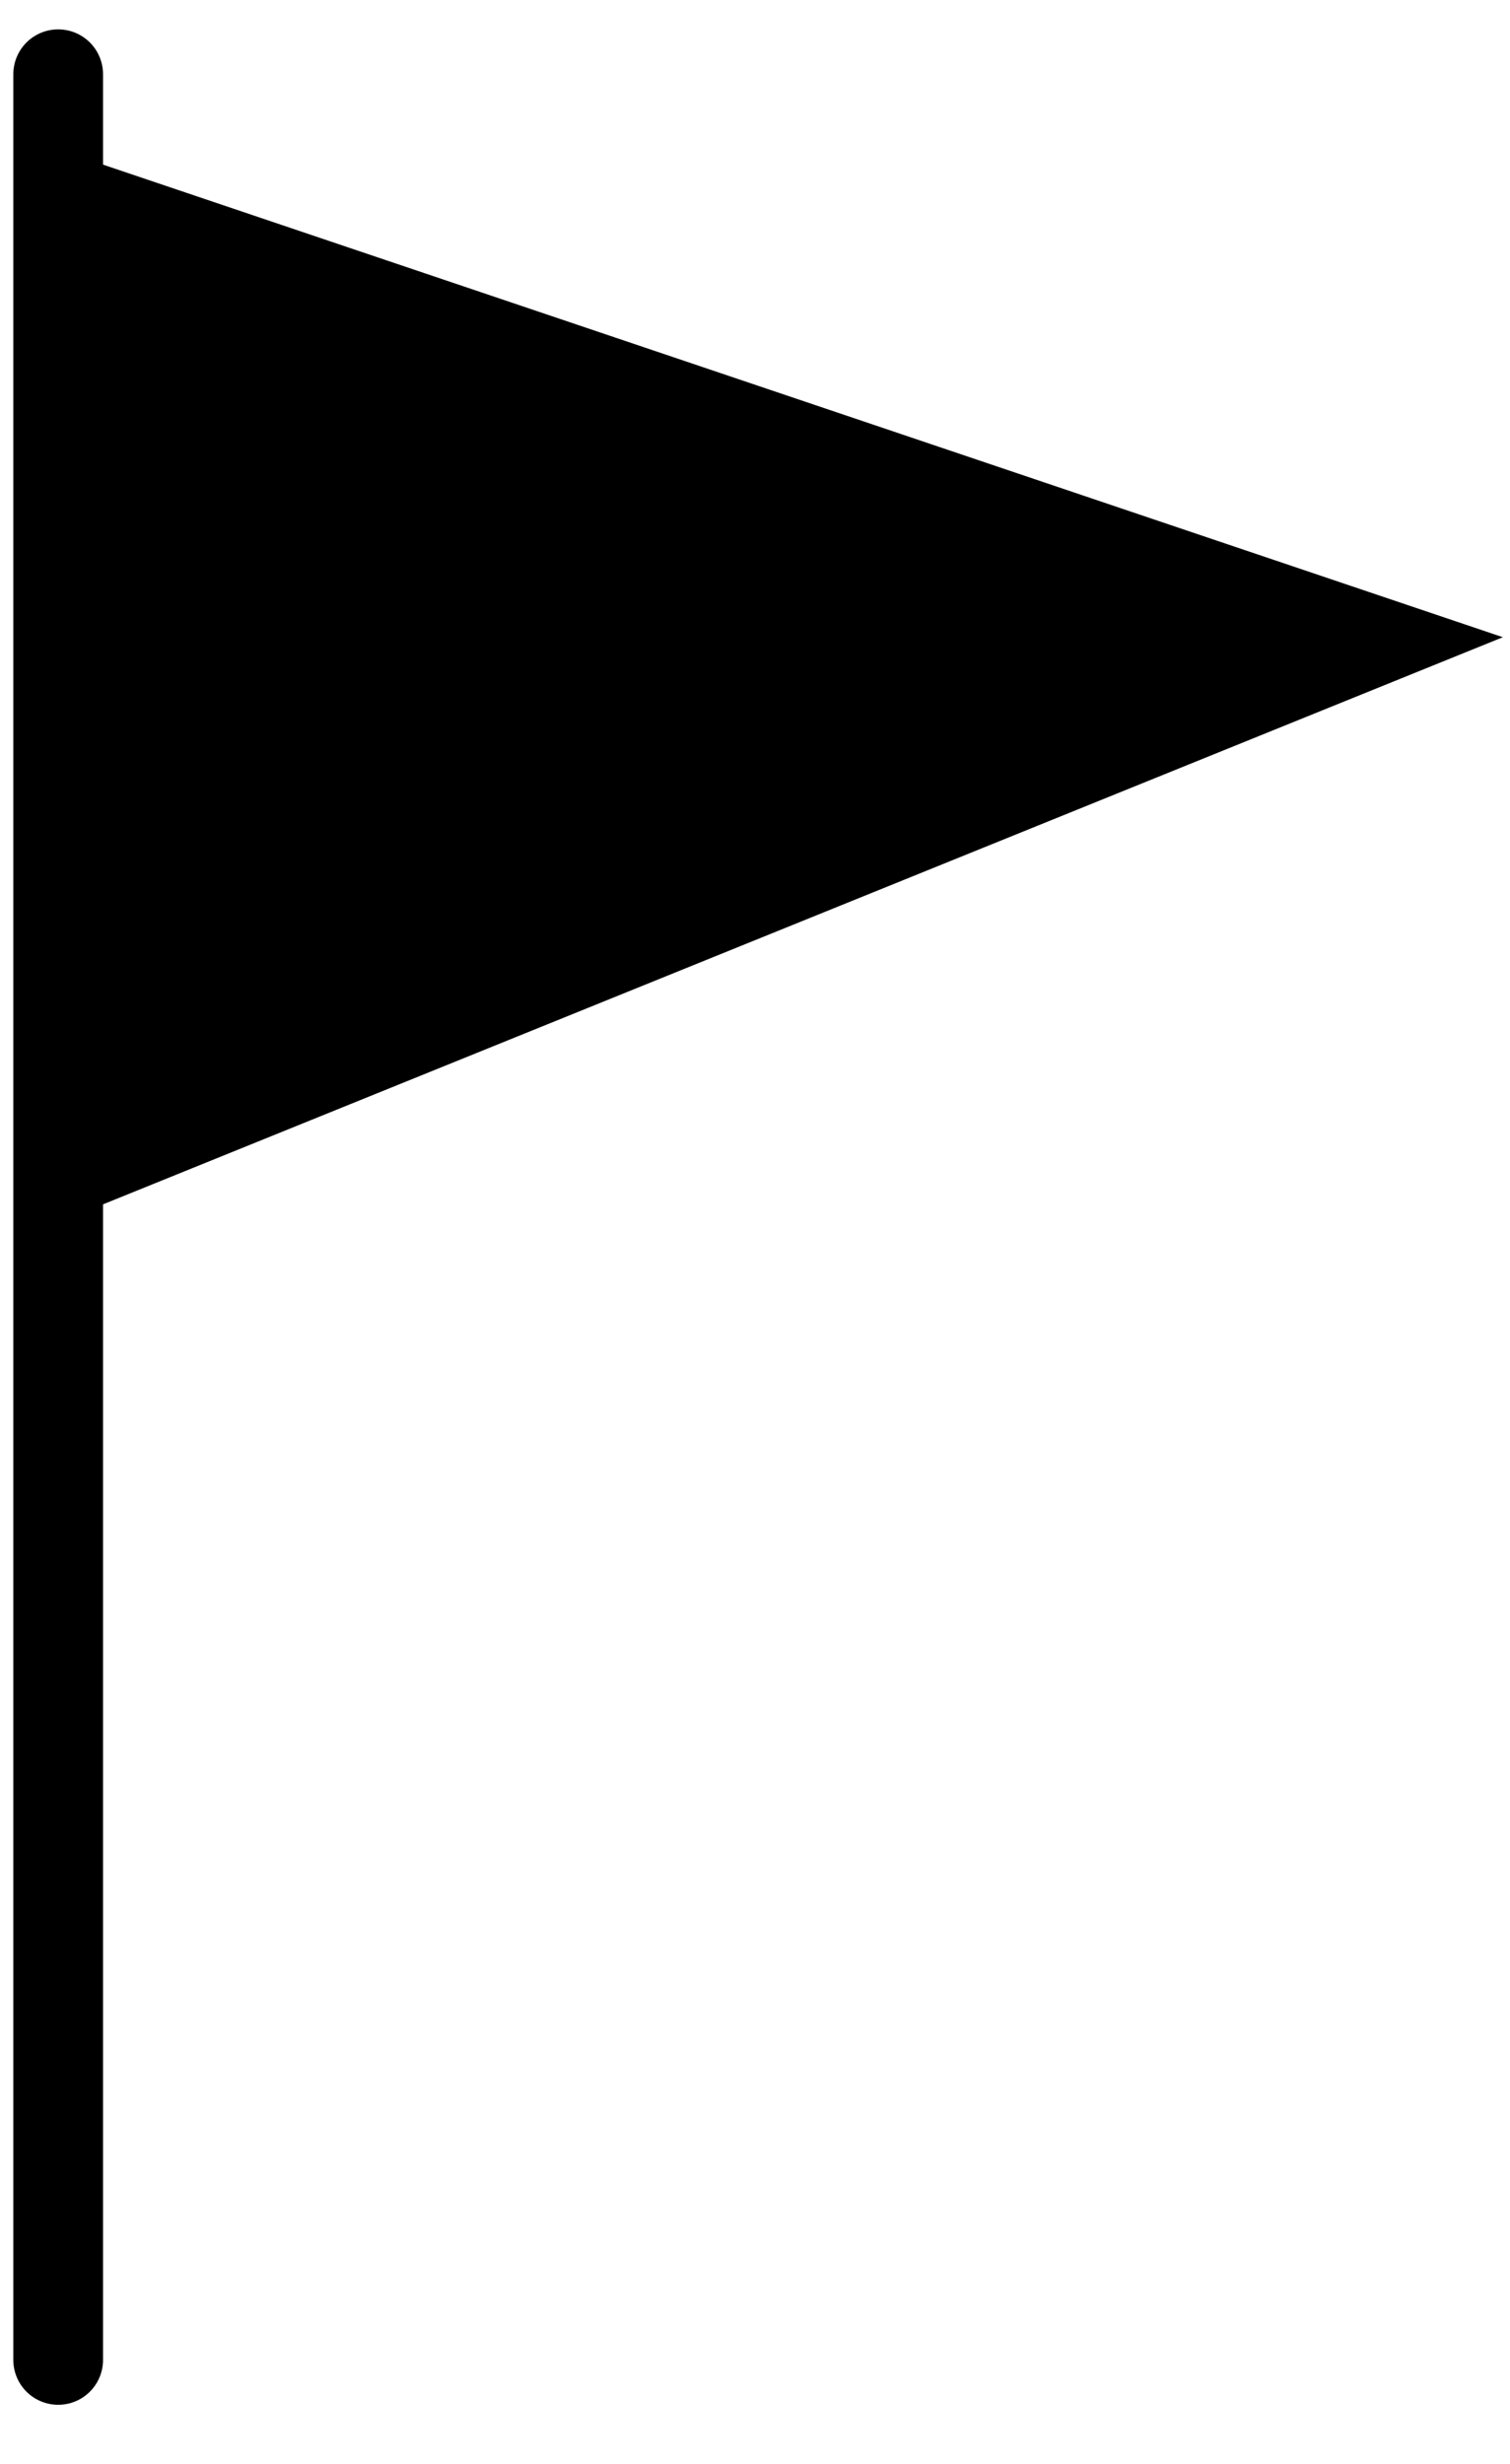
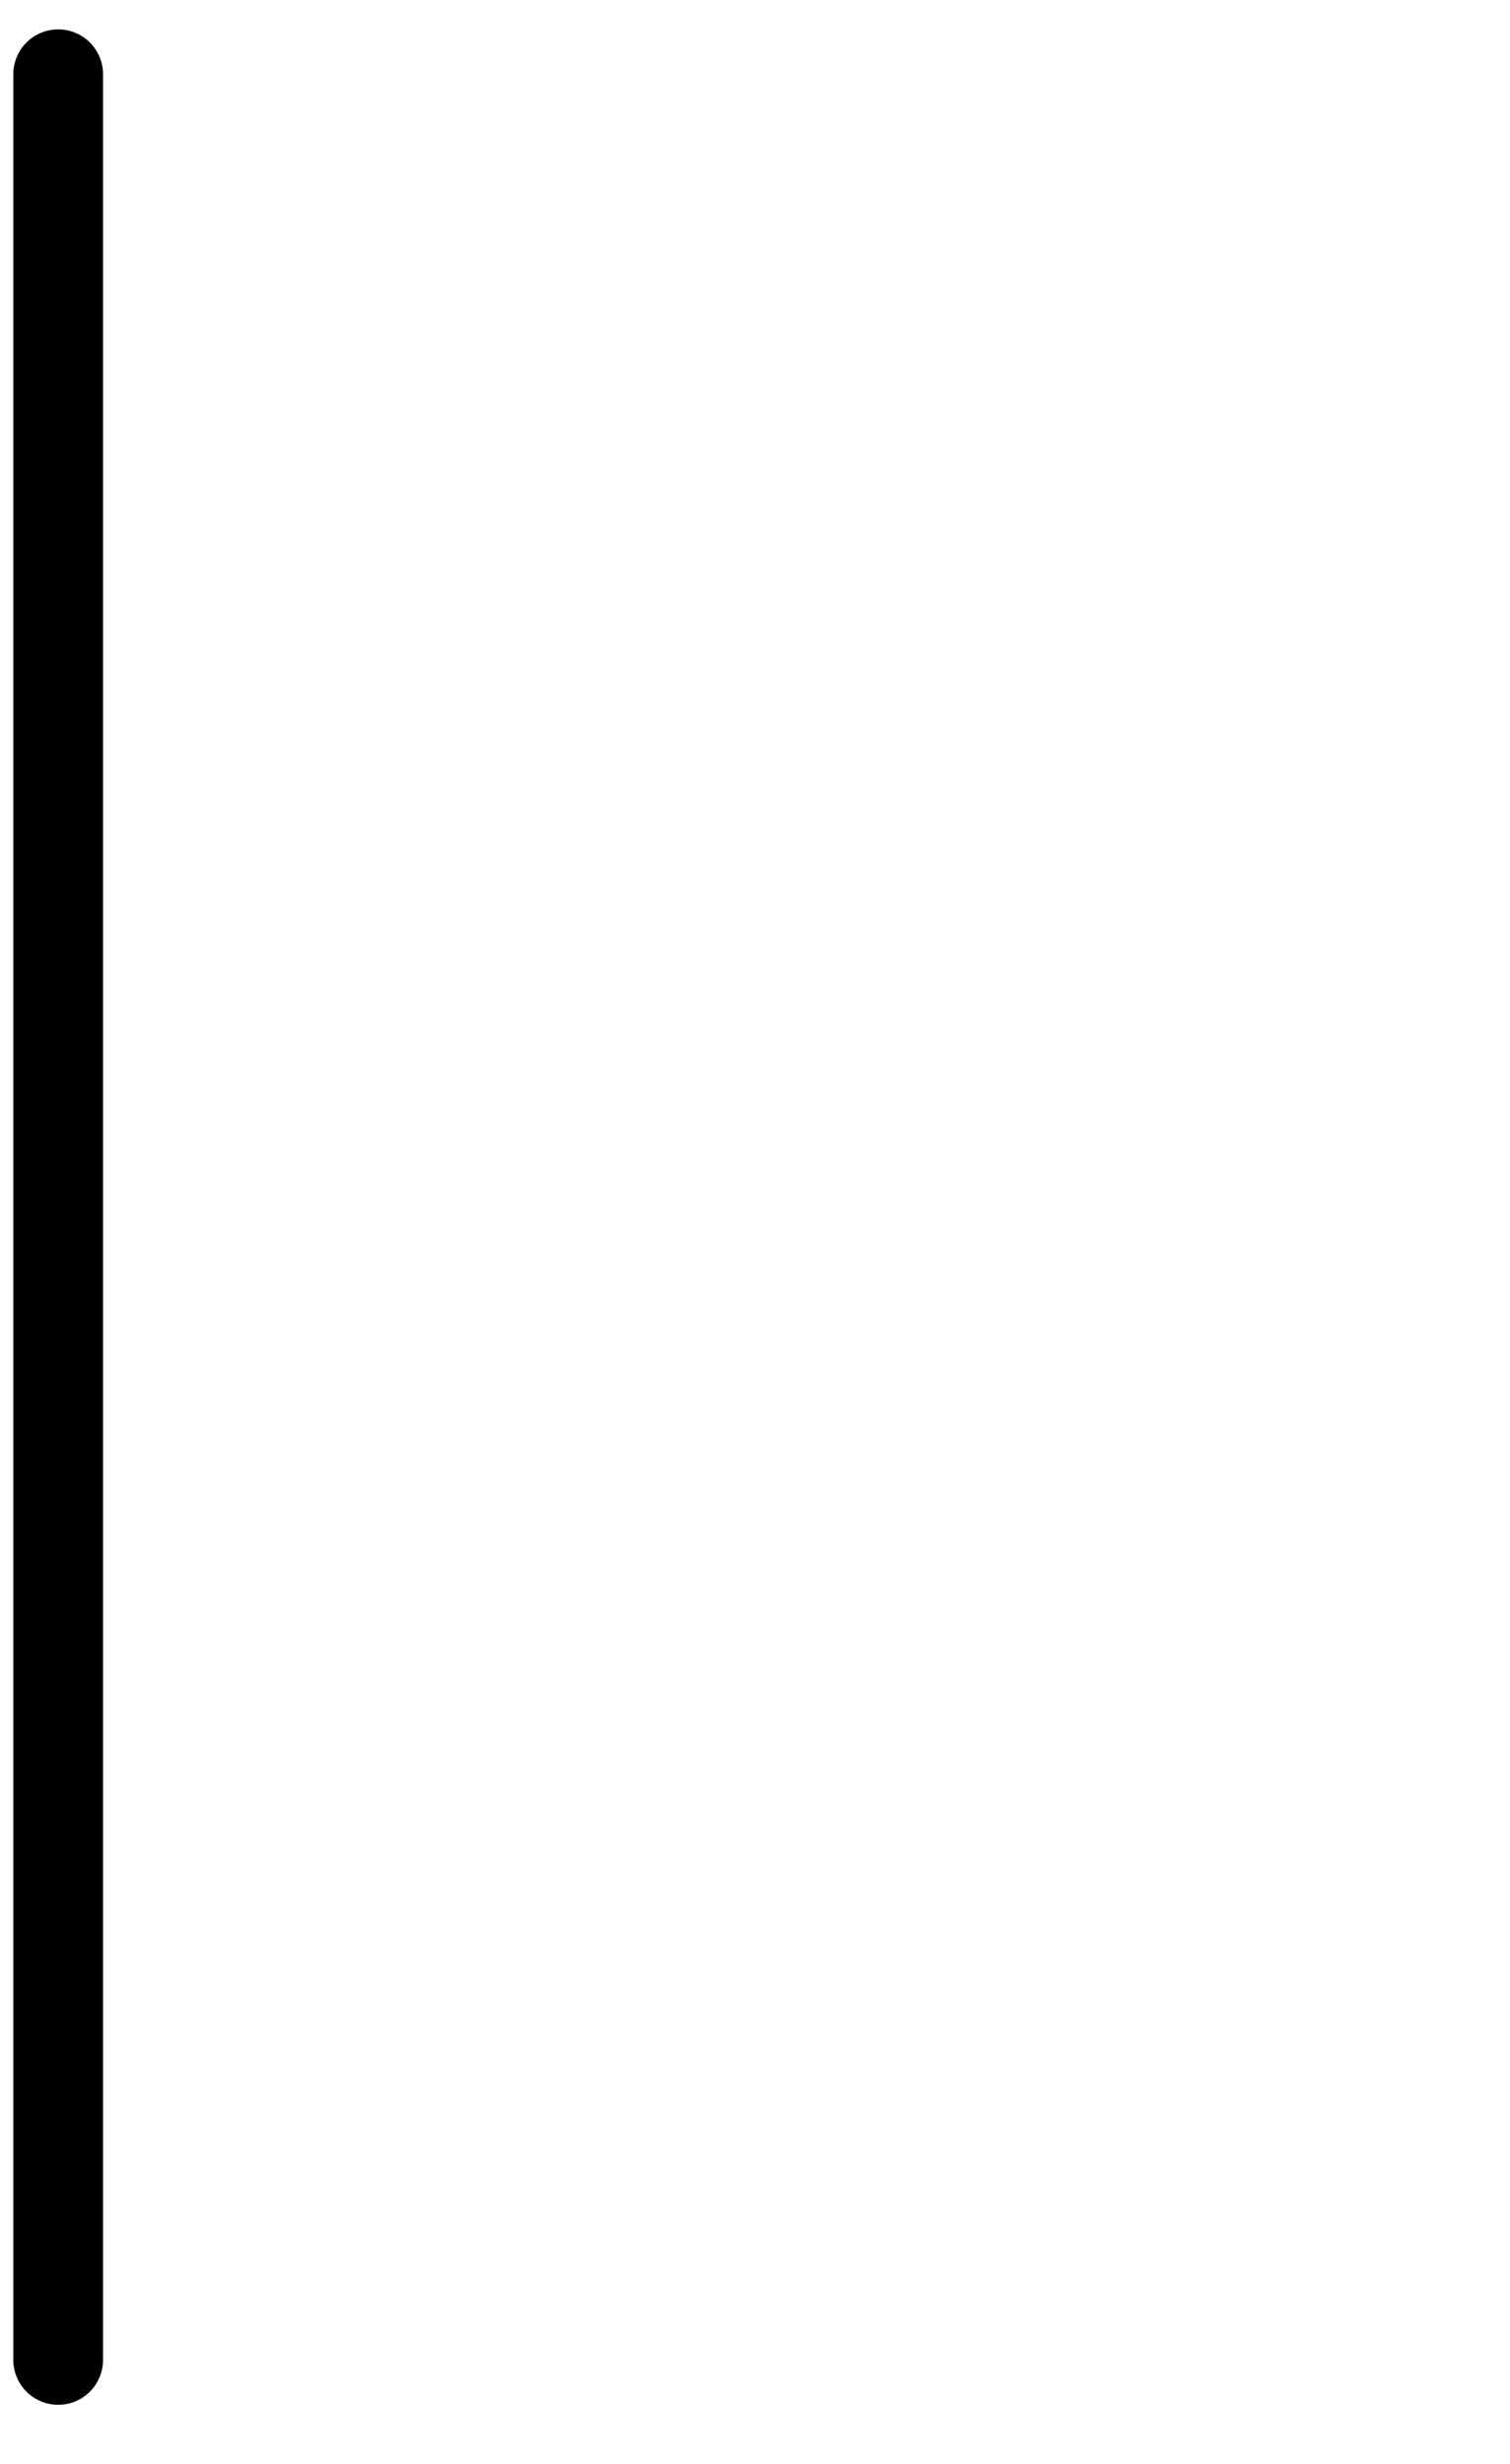
<svg xmlns="http://www.w3.org/2000/svg" width="19" height="31" viewBox="0 0 19 31" fill="none">
  <line x1="0.732" y1="0.934" x2="0.732" y2="29.691" stroke="black" stroke-width="1.129" stroke-linecap="round" stroke-linejoin="round" />
-   <path d="M18.91 8.017L0.386 15.521L0.356 1.754L18.91 8.017Z" fill="black" />
</svg>